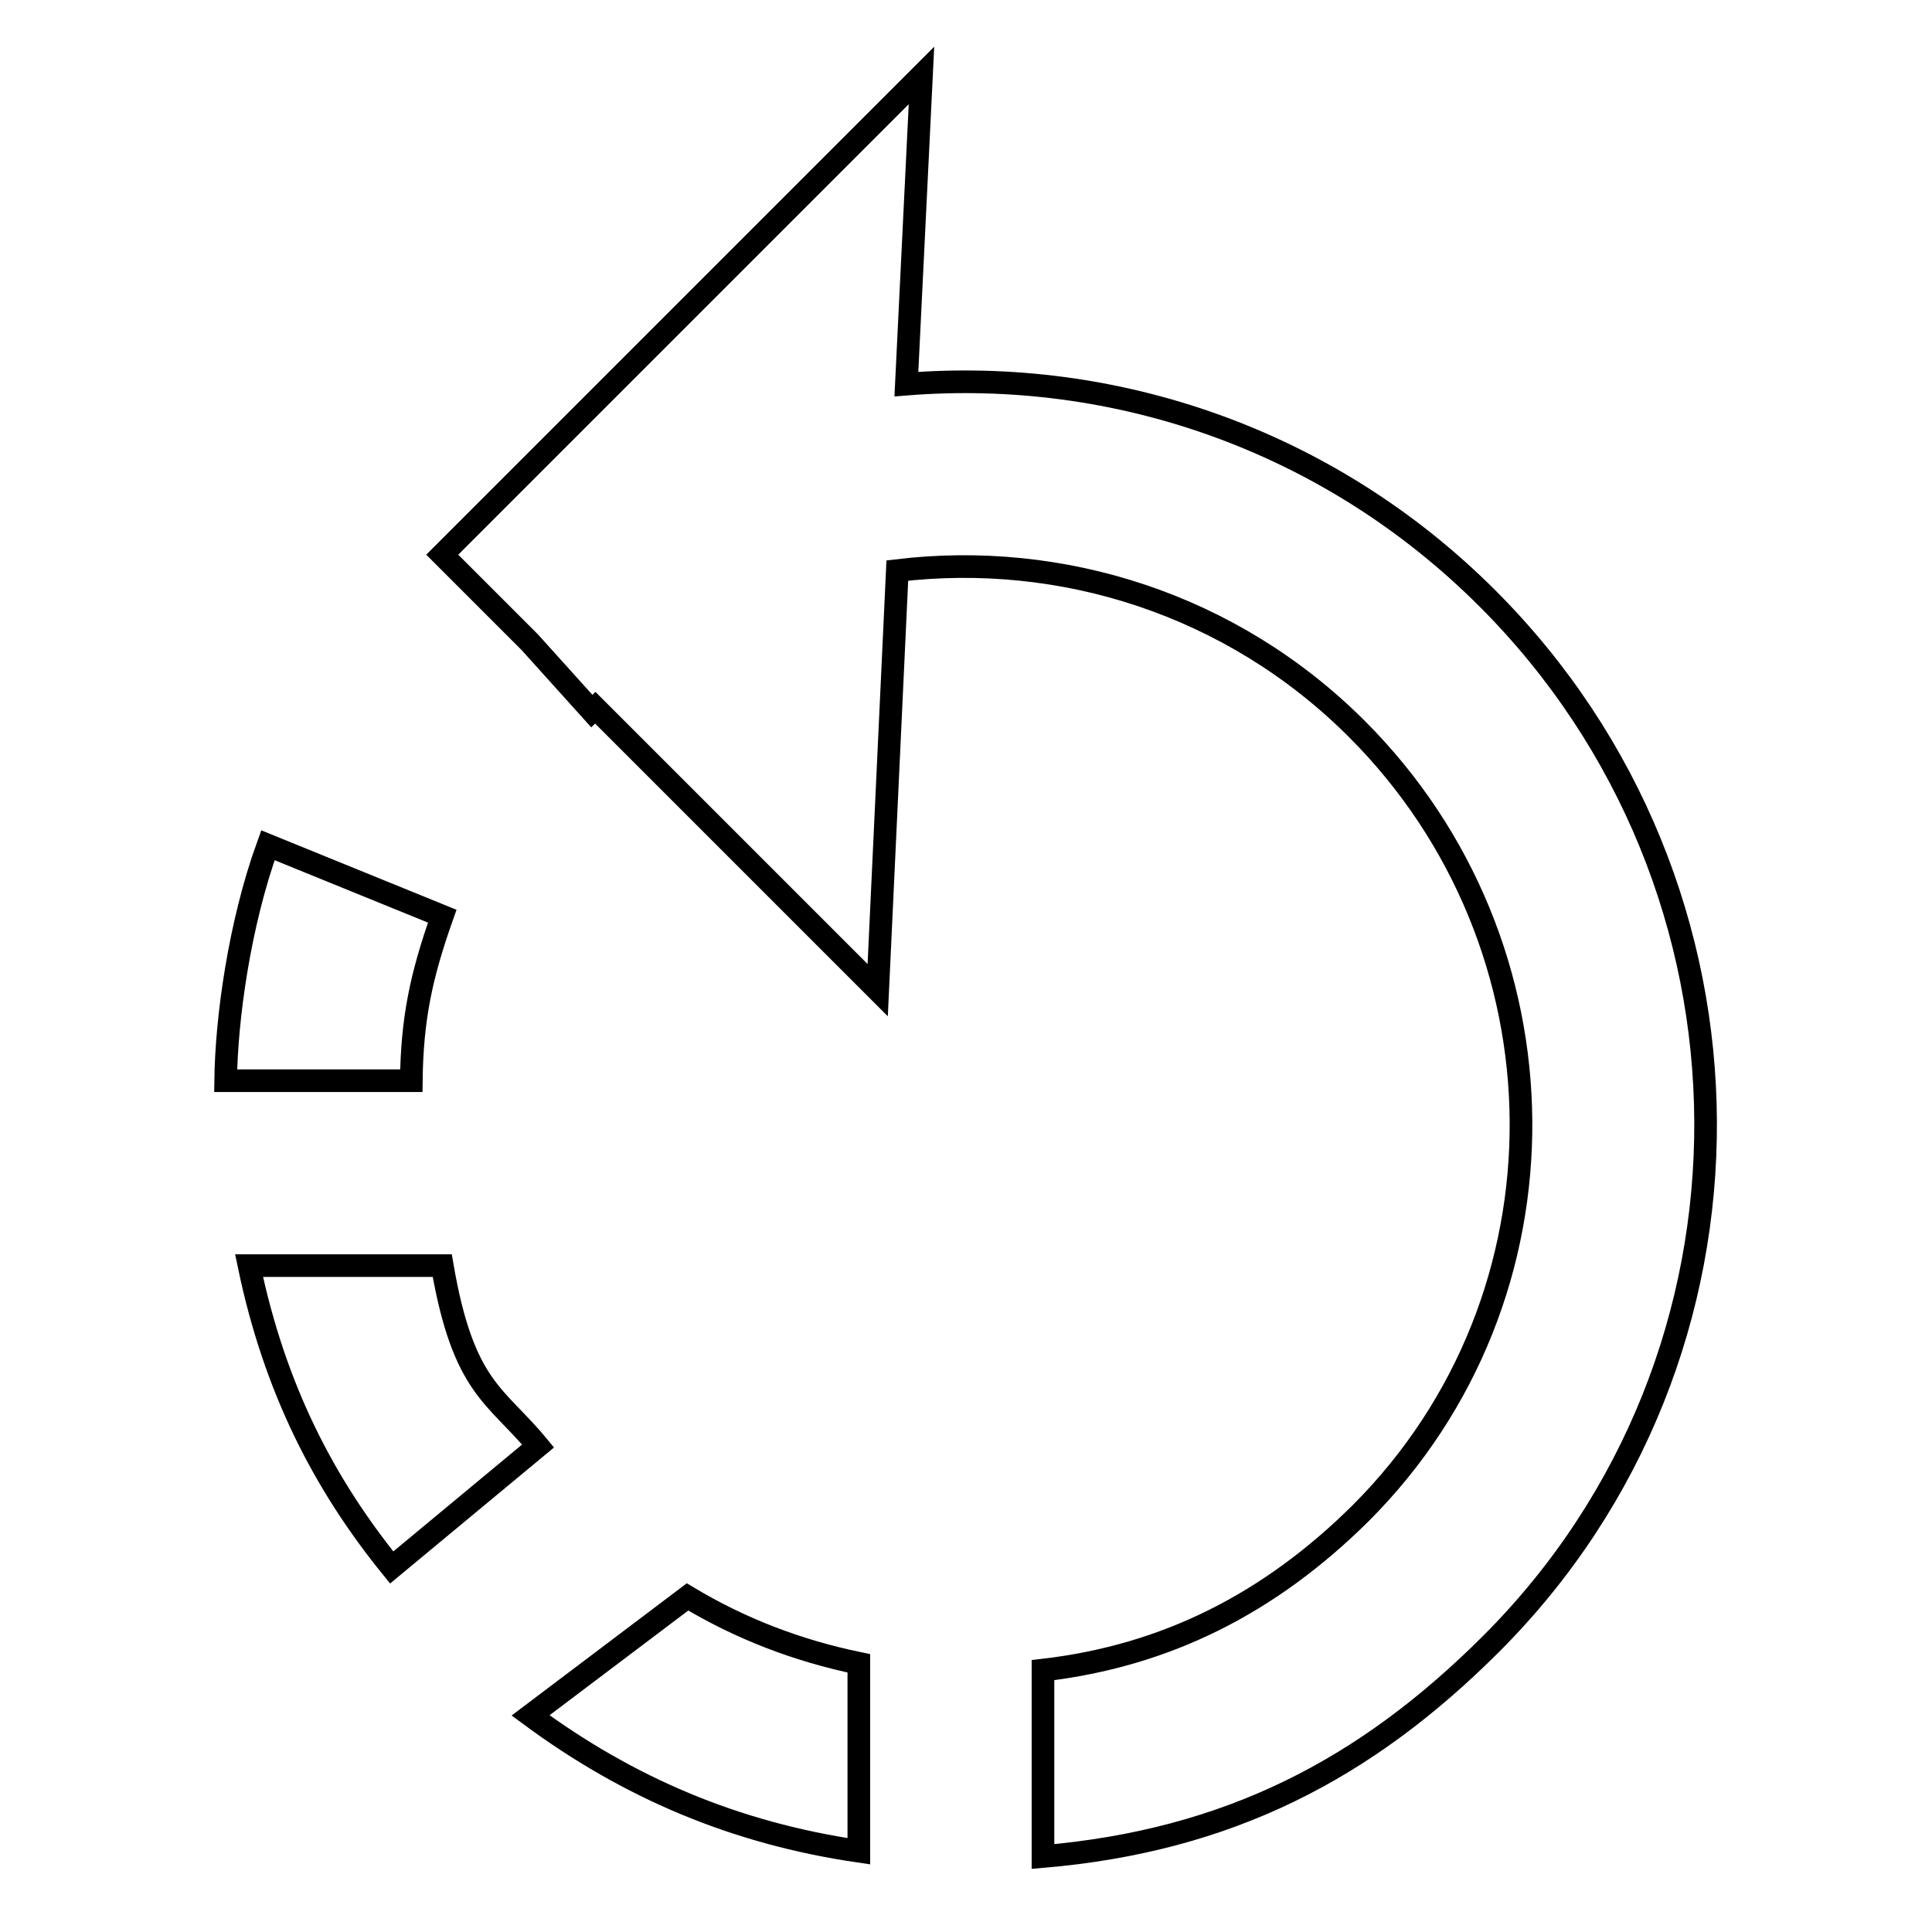
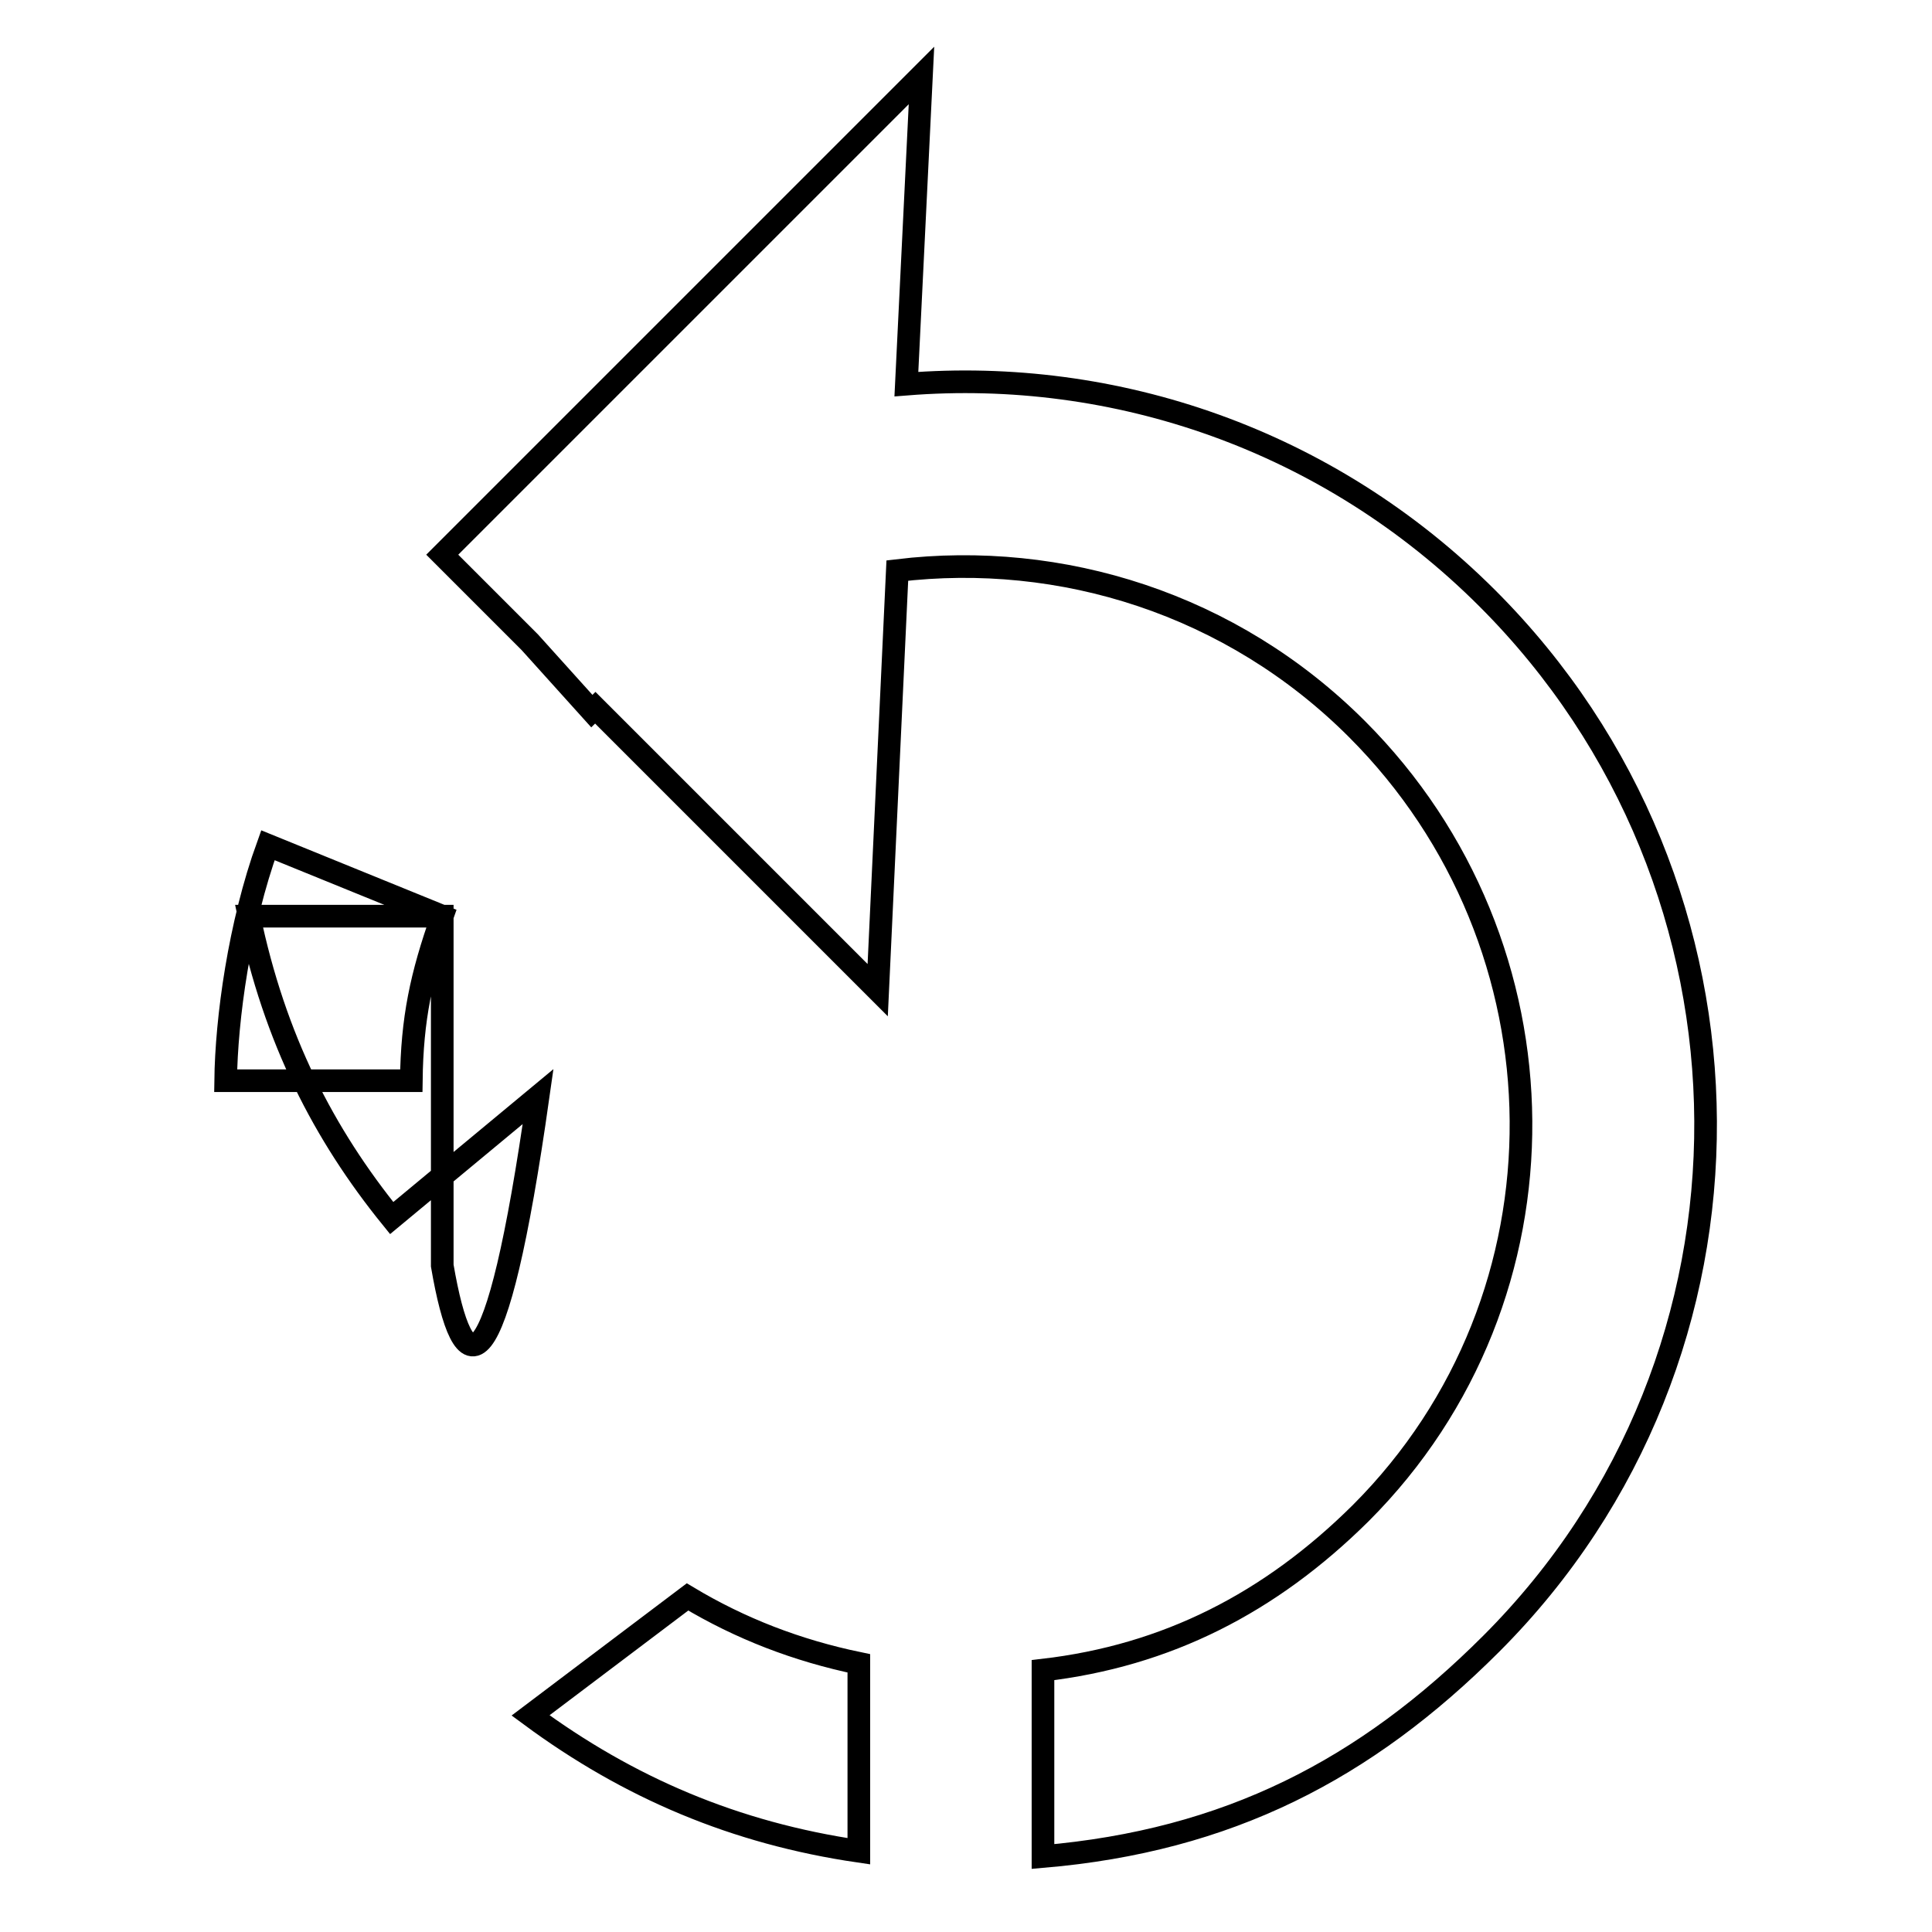
<svg xmlns="http://www.w3.org/2000/svg" version="1.1" x="0px" y="0px" viewBox="0 0 256 256" enable-background="new 0 0 256 256" xml:space="preserve">
  <g>
    <g>
-       <path stroke-width="3" fill-opacity="0" stroke="#000000" d="M58.6,121.4L35.5,112c-3.8,10.5-5.5,23-5.6,31.2h24.6C54.6,135,55.8,129.3,58.6,121.4z M58.6,167.7H33c3.4,16.3,9.9,28.9,18.9,40l19.4-16.1C65.7,184.8,61.4,184,58.6,167.7z M70.3,227.3c13,9.6,27.1,15.6,43.5,18v-24.9c-8.2-1.7-15.7-4.6-22.7-8.8L70.3,227.3z M197.1,79.3c-21.1-21.1-49.4-30.6-77-28.4l2-40.9L58.6,73.5l11.6,11.6l8.2,9.1c0.1-0.1,0.3-0.2,0.5-0.4l37.4,37.4l2.6-55.6c21.7-2.6,44.3,4.4,60.9,21c28.6,28.6,29.2,75.2,0.5,103.9c-12,11.9-25.7,18.9-42.1,20.8V246c24.5-2.1,42.7-11.5,59.4-28.2C235.8,179.6,235.3,117.5,197.1,79.3z" />
+       <path stroke-width="3" fill-opacity="0" stroke="#000000" d="M58.6,121.4L35.5,112c-3.8,10.5-5.5,23-5.6,31.2h24.6C54.6,135,55.8,129.3,58.6,121.4z H33c3.4,16.3,9.9,28.9,18.9,40l19.4-16.1C65.7,184.8,61.4,184,58.6,167.7z M70.3,227.3c13,9.6,27.1,15.6,43.5,18v-24.9c-8.2-1.7-15.7-4.6-22.7-8.8L70.3,227.3z M197.1,79.3c-21.1-21.1-49.4-30.6-77-28.4l2-40.9L58.6,73.5l11.6,11.6l8.2,9.1c0.1-0.1,0.3-0.2,0.5-0.4l37.4,37.4l2.6-55.6c21.7-2.6,44.3,4.4,60.9,21c28.6,28.6,29.2,75.2,0.5,103.9c-12,11.9-25.7,18.9-42.1,20.8V246c24.5-2.1,42.7-11.5,59.4-28.2C235.8,179.6,235.3,117.5,197.1,79.3z" />
    </g>
  </g>
</svg>